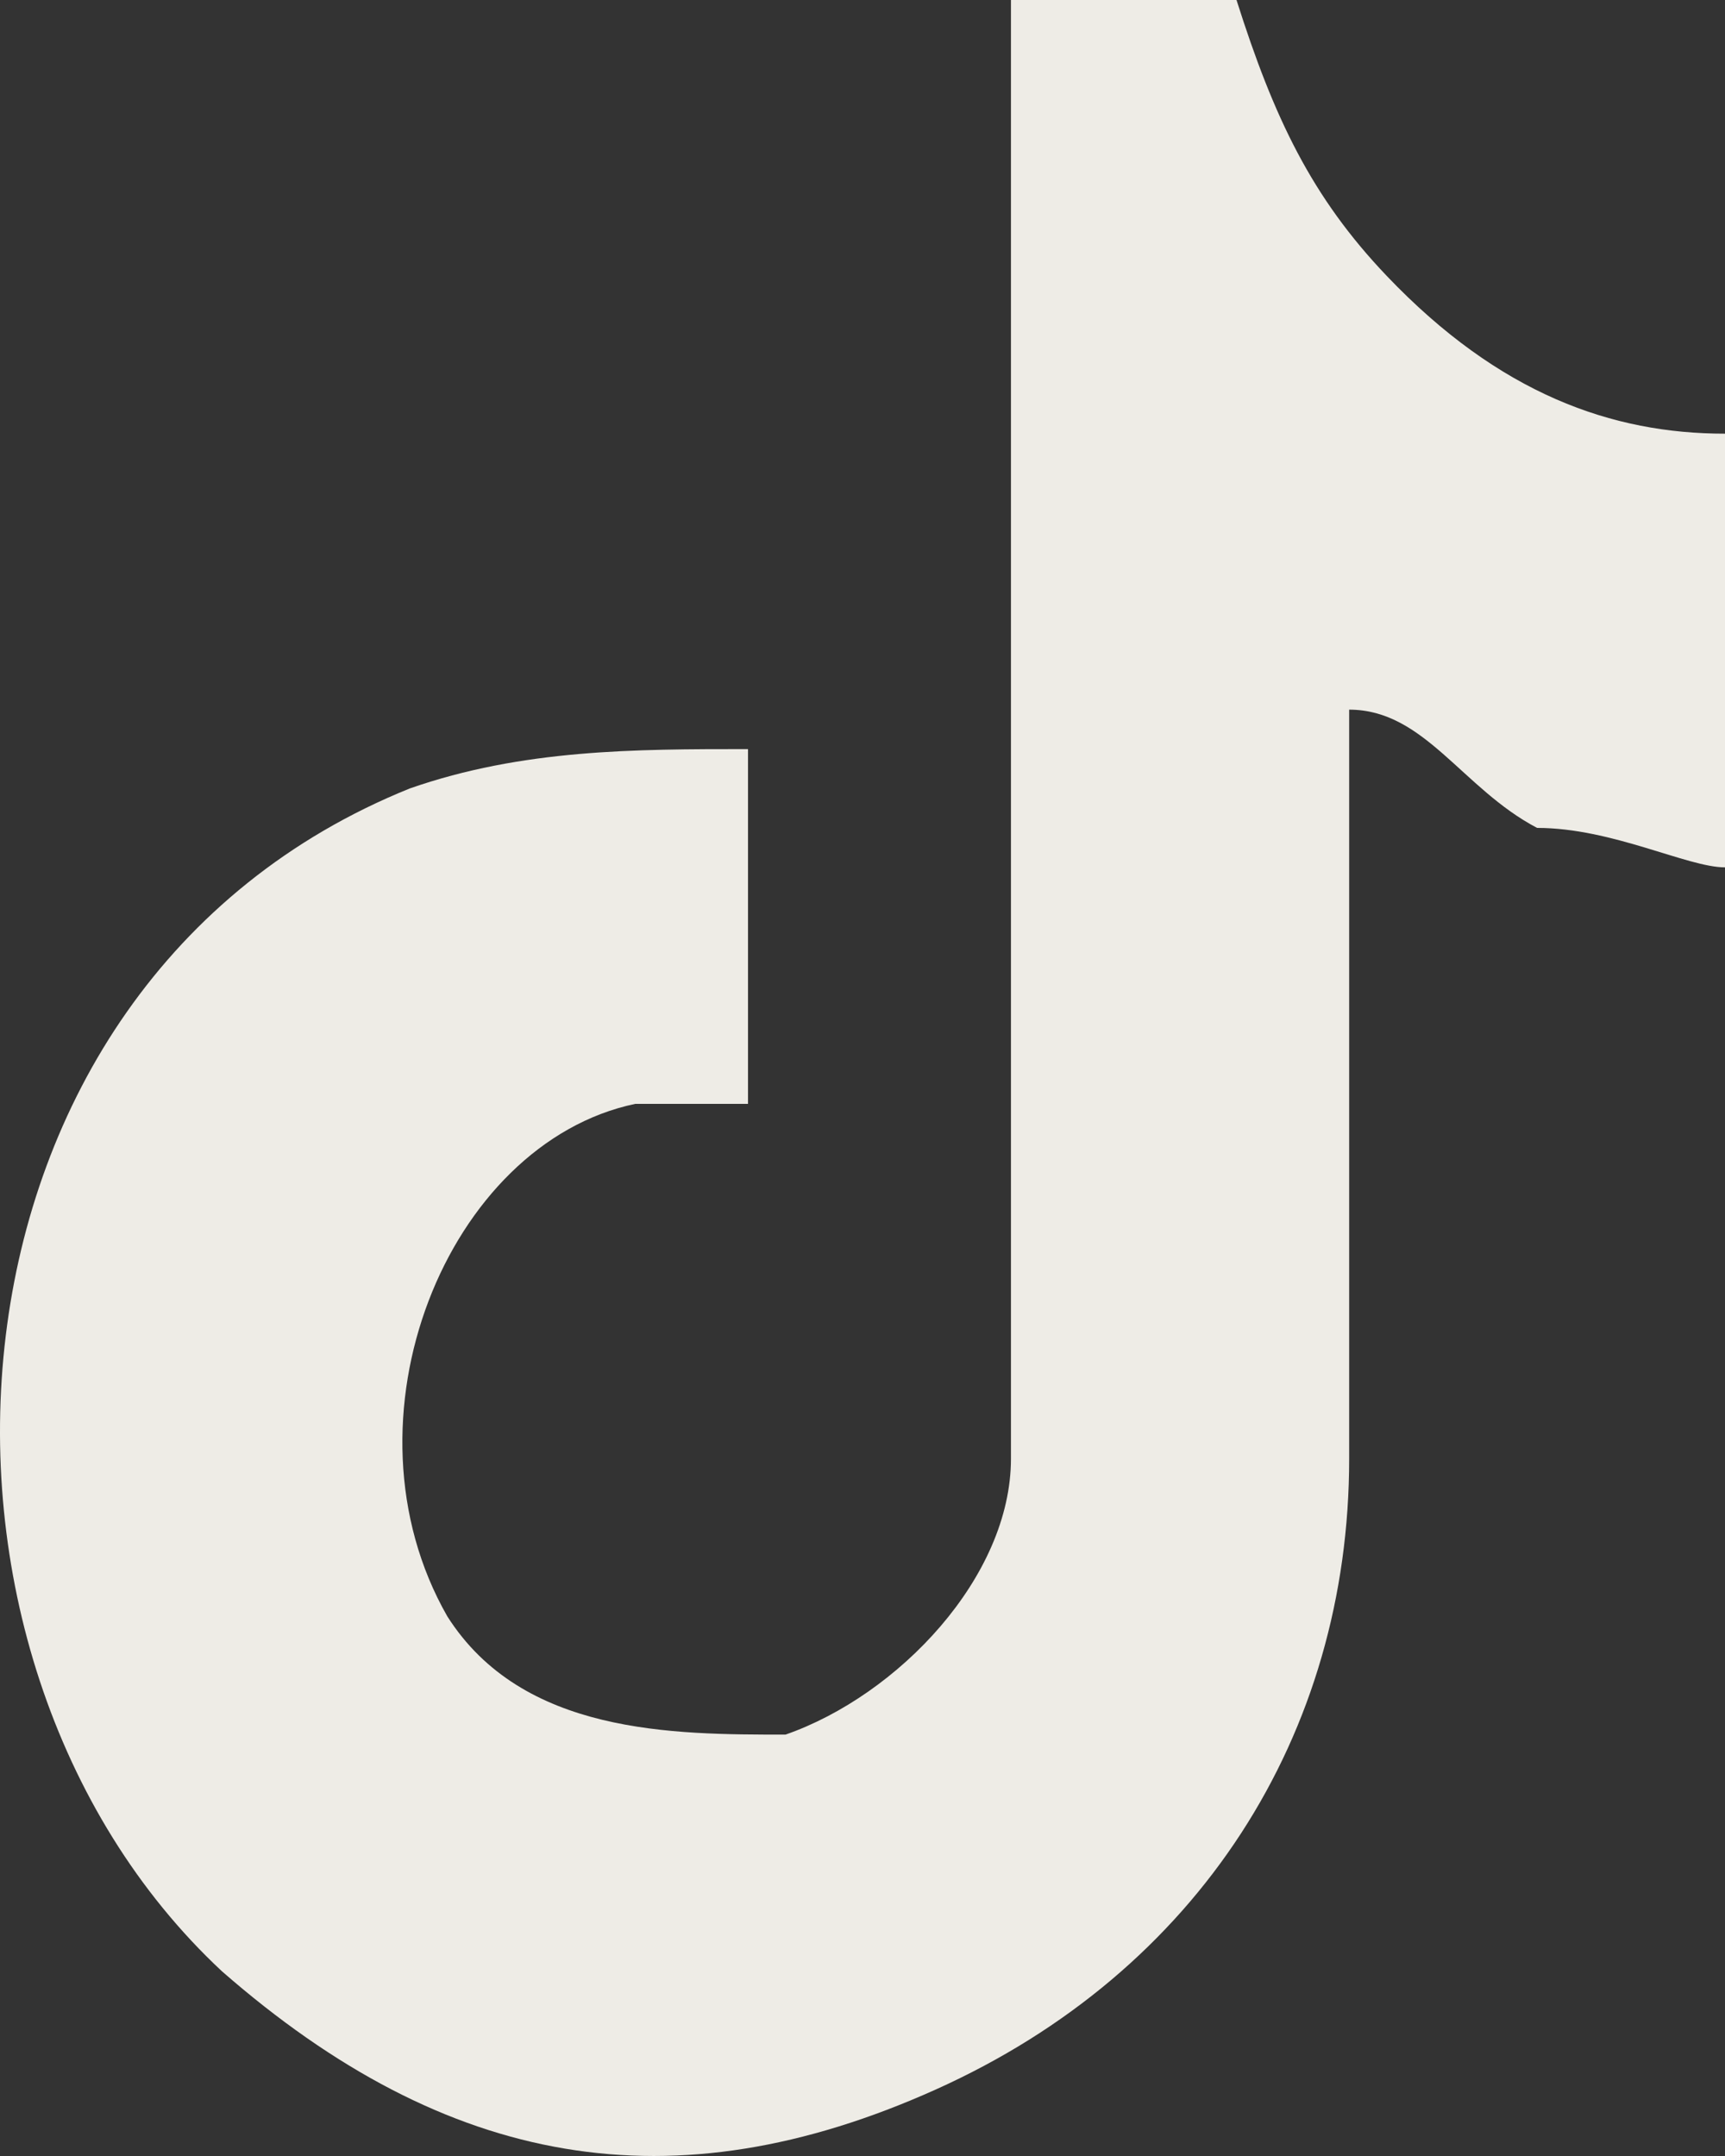
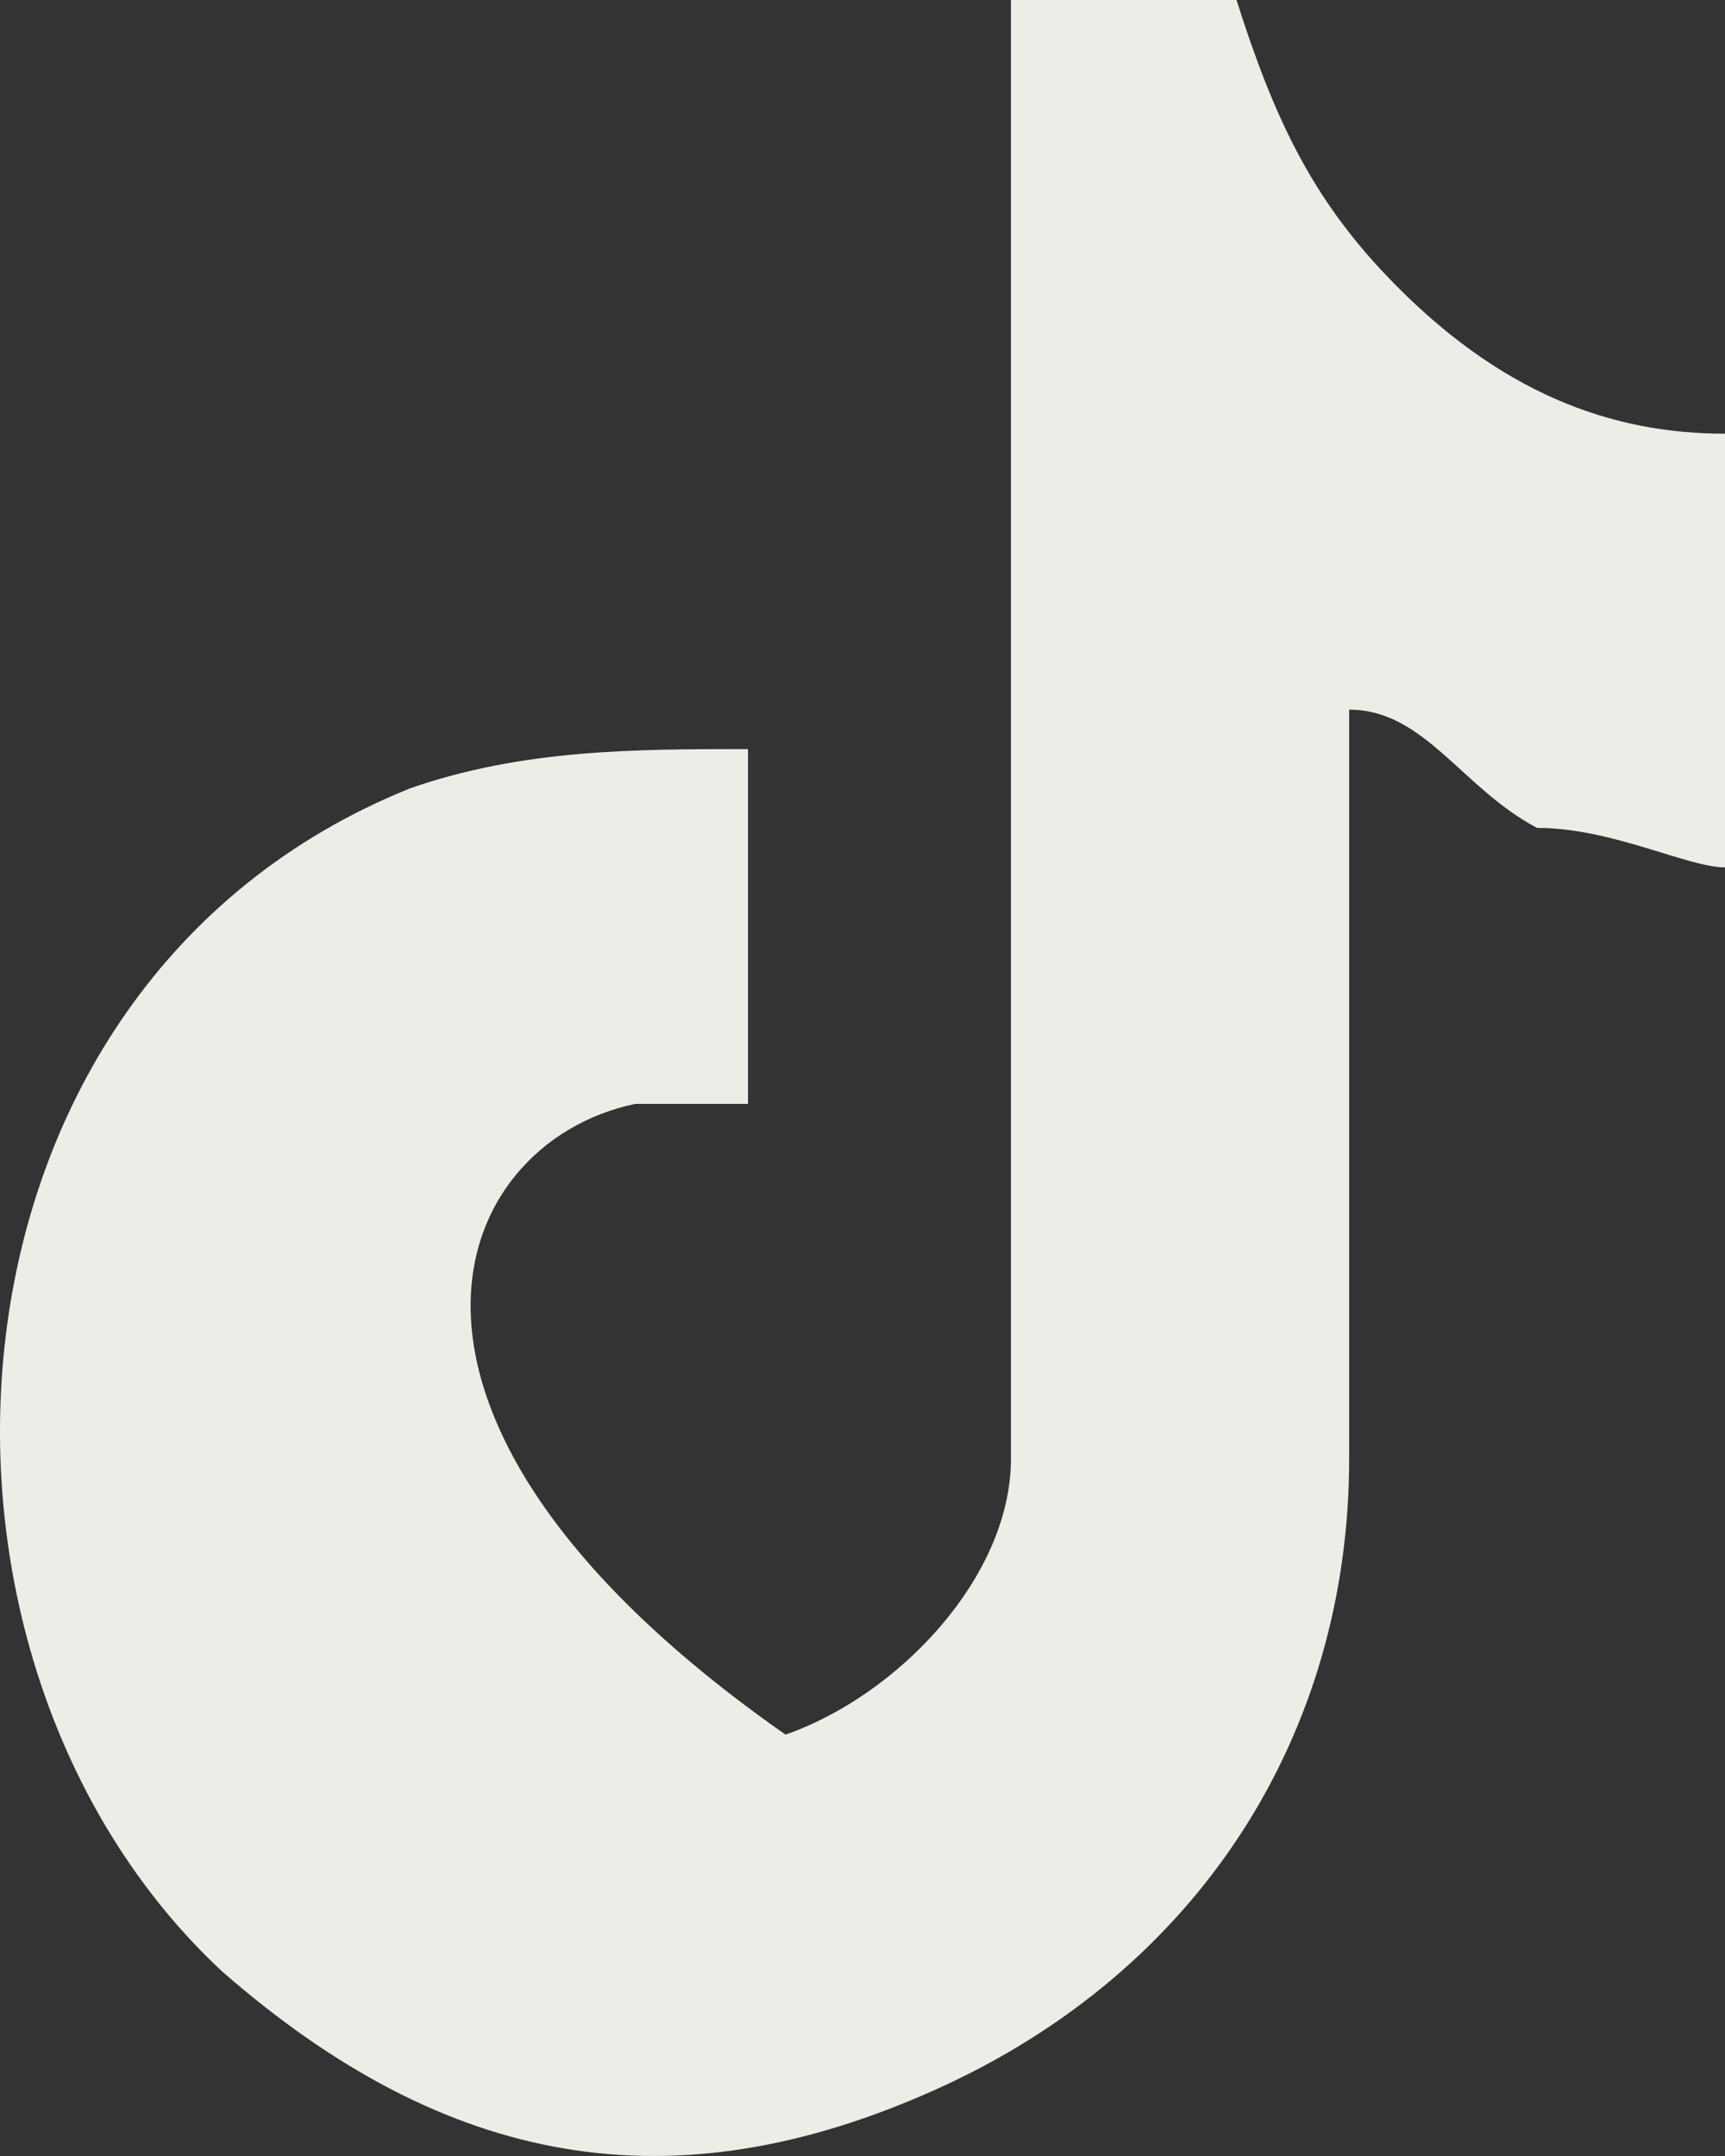
<svg xmlns="http://www.w3.org/2000/svg" width="16" height="20" viewBox="0 0 16 20" fill="none">
  <rect x="0" y="0" width="16" height="20" fill="#333333" stroke="none" />
-   <path d="M6.938 10.24C6.938 9.143 6.938 8.046 6.938 6.949C5.892 6.949 4.846 6.949 3.801 7.314C-0.731 9.143 -1.079 15.36 2.058 18.286C4.149 20.114 6.241 20.48 8.68 19.383C11.12 18.286 12.514 16.091 12.514 13.531C12.514 11.337 12.514 8.777 12.514 6.583C13.212 6.583 13.56 7.314 14.257 7.68C14.954 7.68 15.651 8.046 16 8.046C16 6.583 16 5.12 16 4.023C14.954 4.023 13.909 3.657 12.863 2.56C12.166 1.829 11.817 1.097 11.469 0C10.772 0 10.075 0 9.377 0C9.377 4.389 9.377 9.143 9.377 13.531C9.377 14.629 8.332 15.726 7.286 16.091C6.241 16.091 4.846 16.091 4.149 14.994C3.104 13.166 4.149 10.606 5.892 10.24C6.241 10.24 6.589 10.24 7.286 10.24H6.938Z" fill="#EEECE6" />
+   <path d="M6.938 10.24C6.938 9.143 6.938 8.046 6.938 6.949C5.892 6.949 4.846 6.949 3.801 7.314C-0.731 9.143 -1.079 15.36 2.058 18.286C4.149 20.114 6.241 20.48 8.68 19.383C11.12 18.286 12.514 16.091 12.514 13.531C12.514 11.337 12.514 8.777 12.514 6.583C13.212 6.583 13.56 7.314 14.257 7.68C14.954 7.68 15.651 8.046 16 8.046C16 6.583 16 5.12 16 4.023C14.954 4.023 13.909 3.657 12.863 2.56C12.166 1.829 11.817 1.097 11.469 0C10.772 0 10.075 0 9.377 0C9.377 4.389 9.377 9.143 9.377 13.531C9.377 14.629 8.332 15.726 7.286 16.091C3.104 13.166 4.149 10.606 5.892 10.24C6.241 10.24 6.589 10.24 7.286 10.24H6.938Z" fill="#EEECE6" />
</svg>